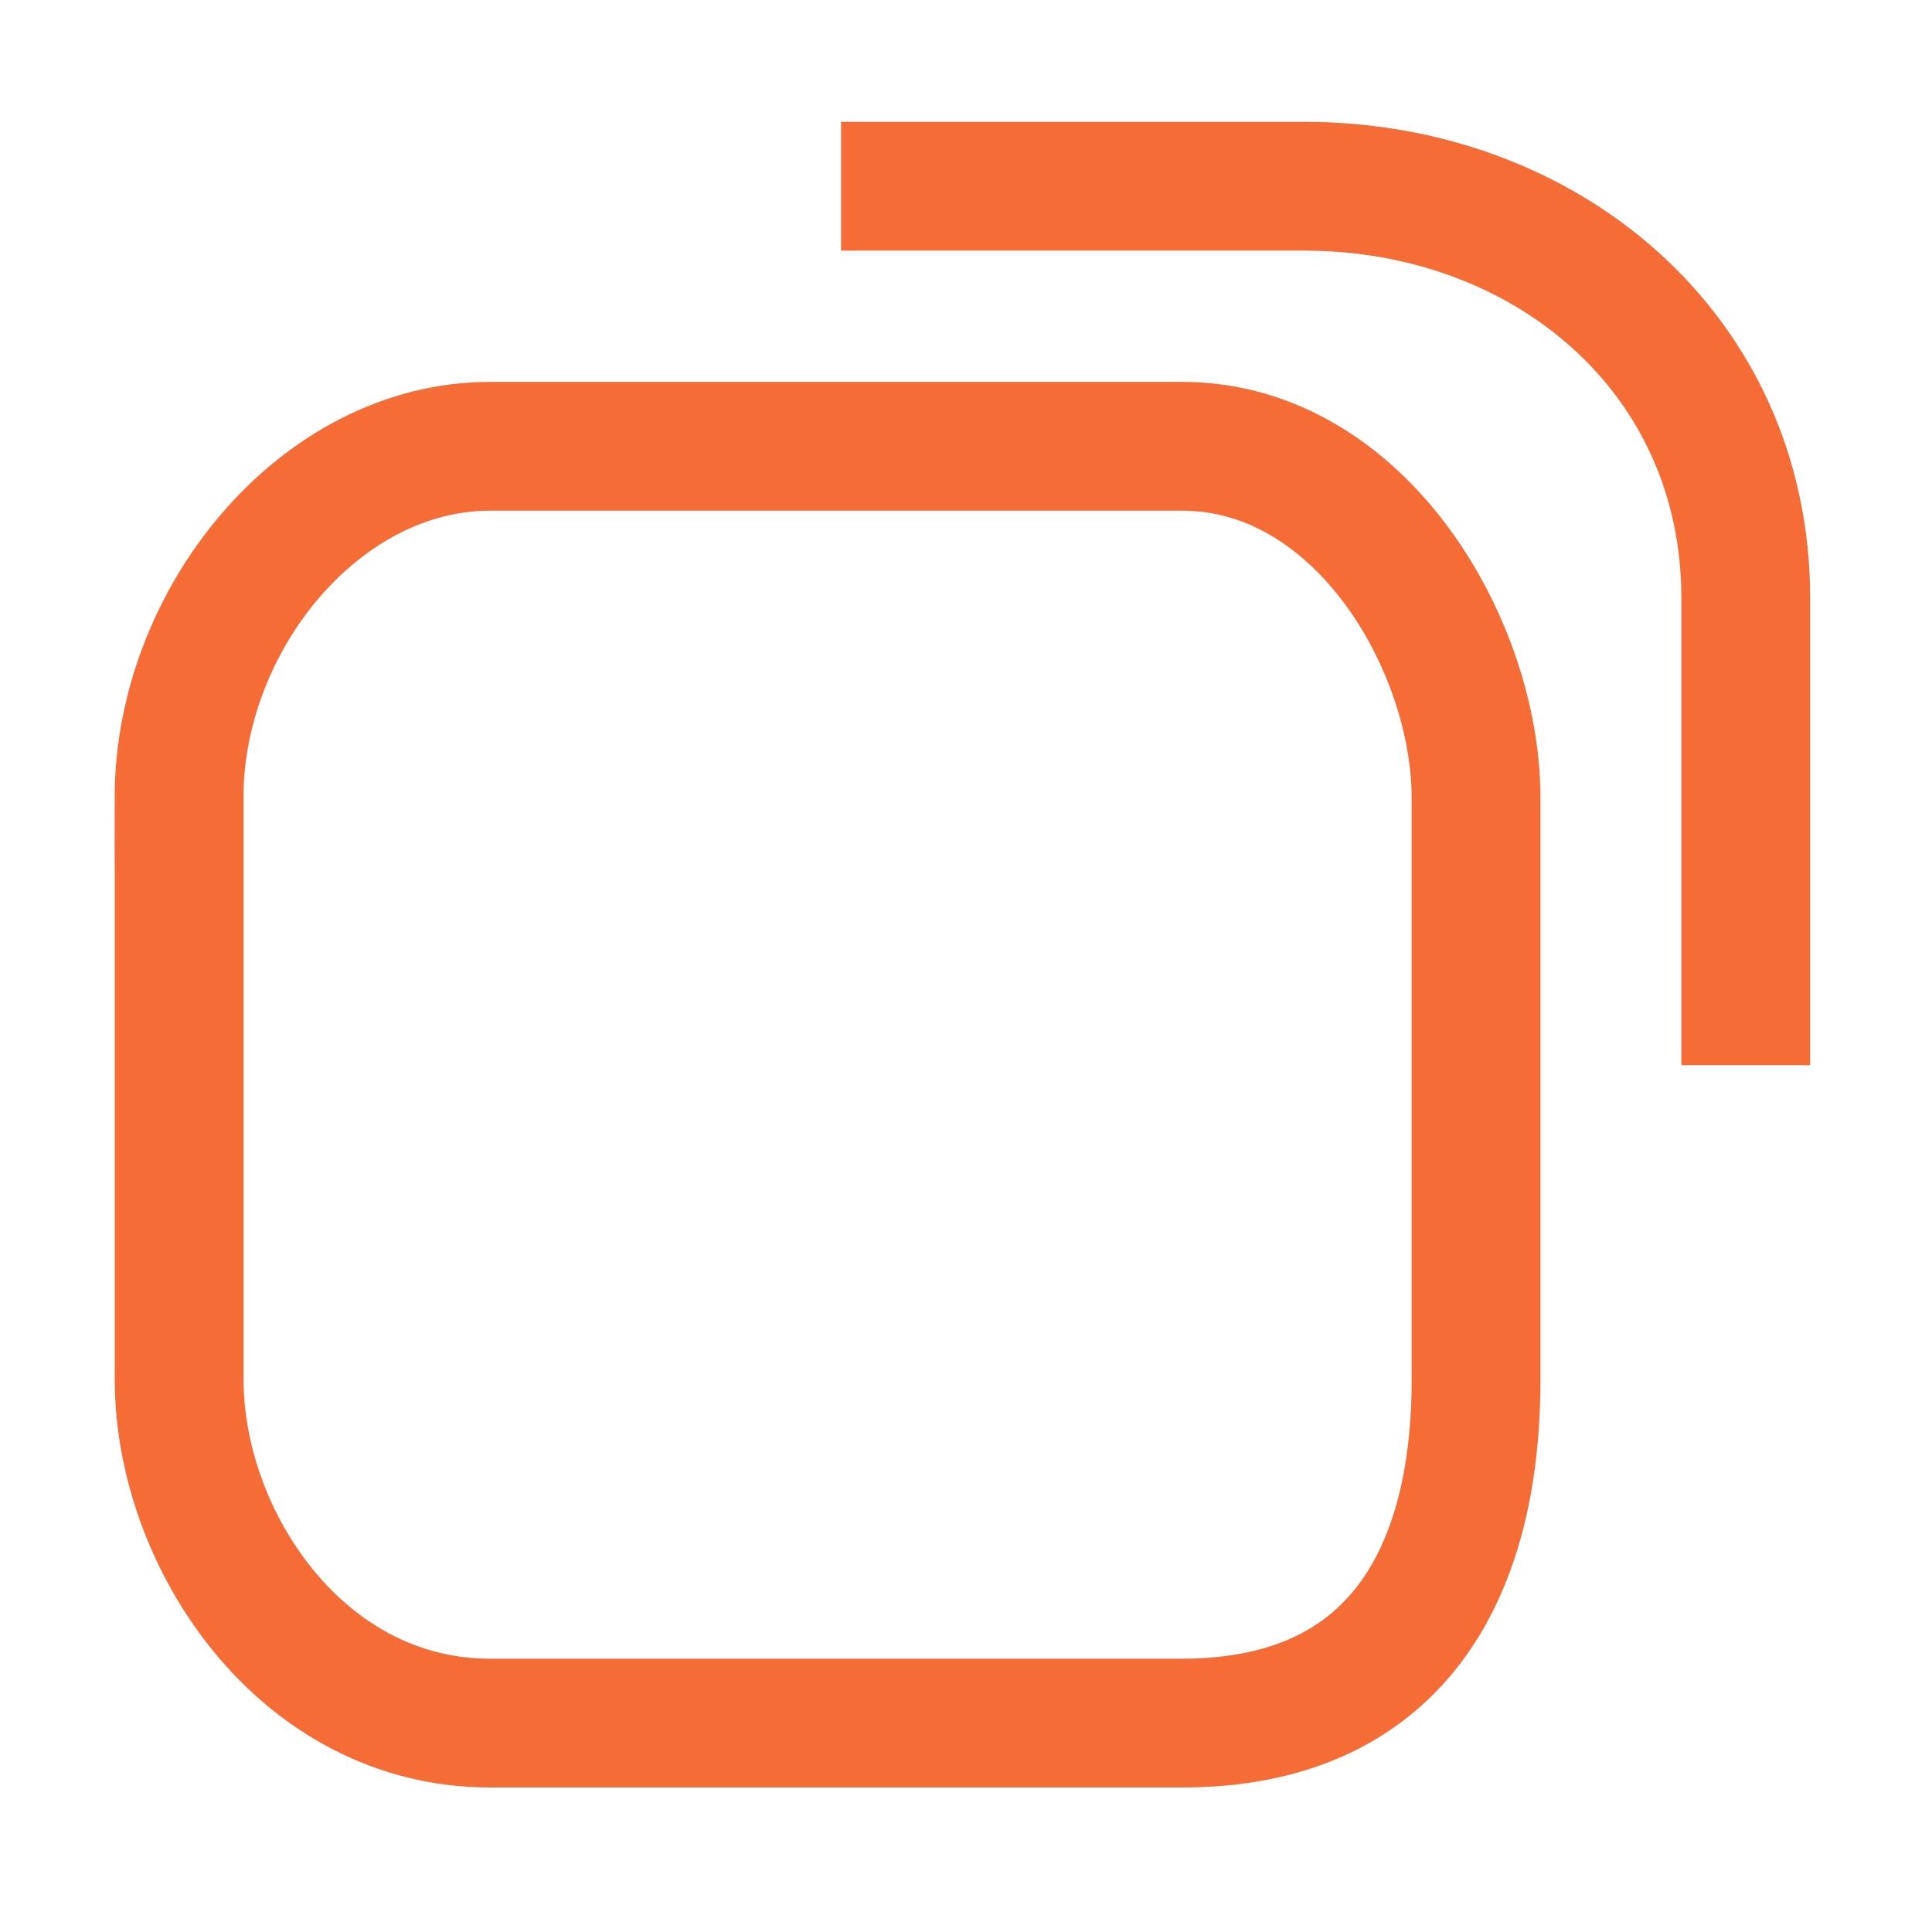
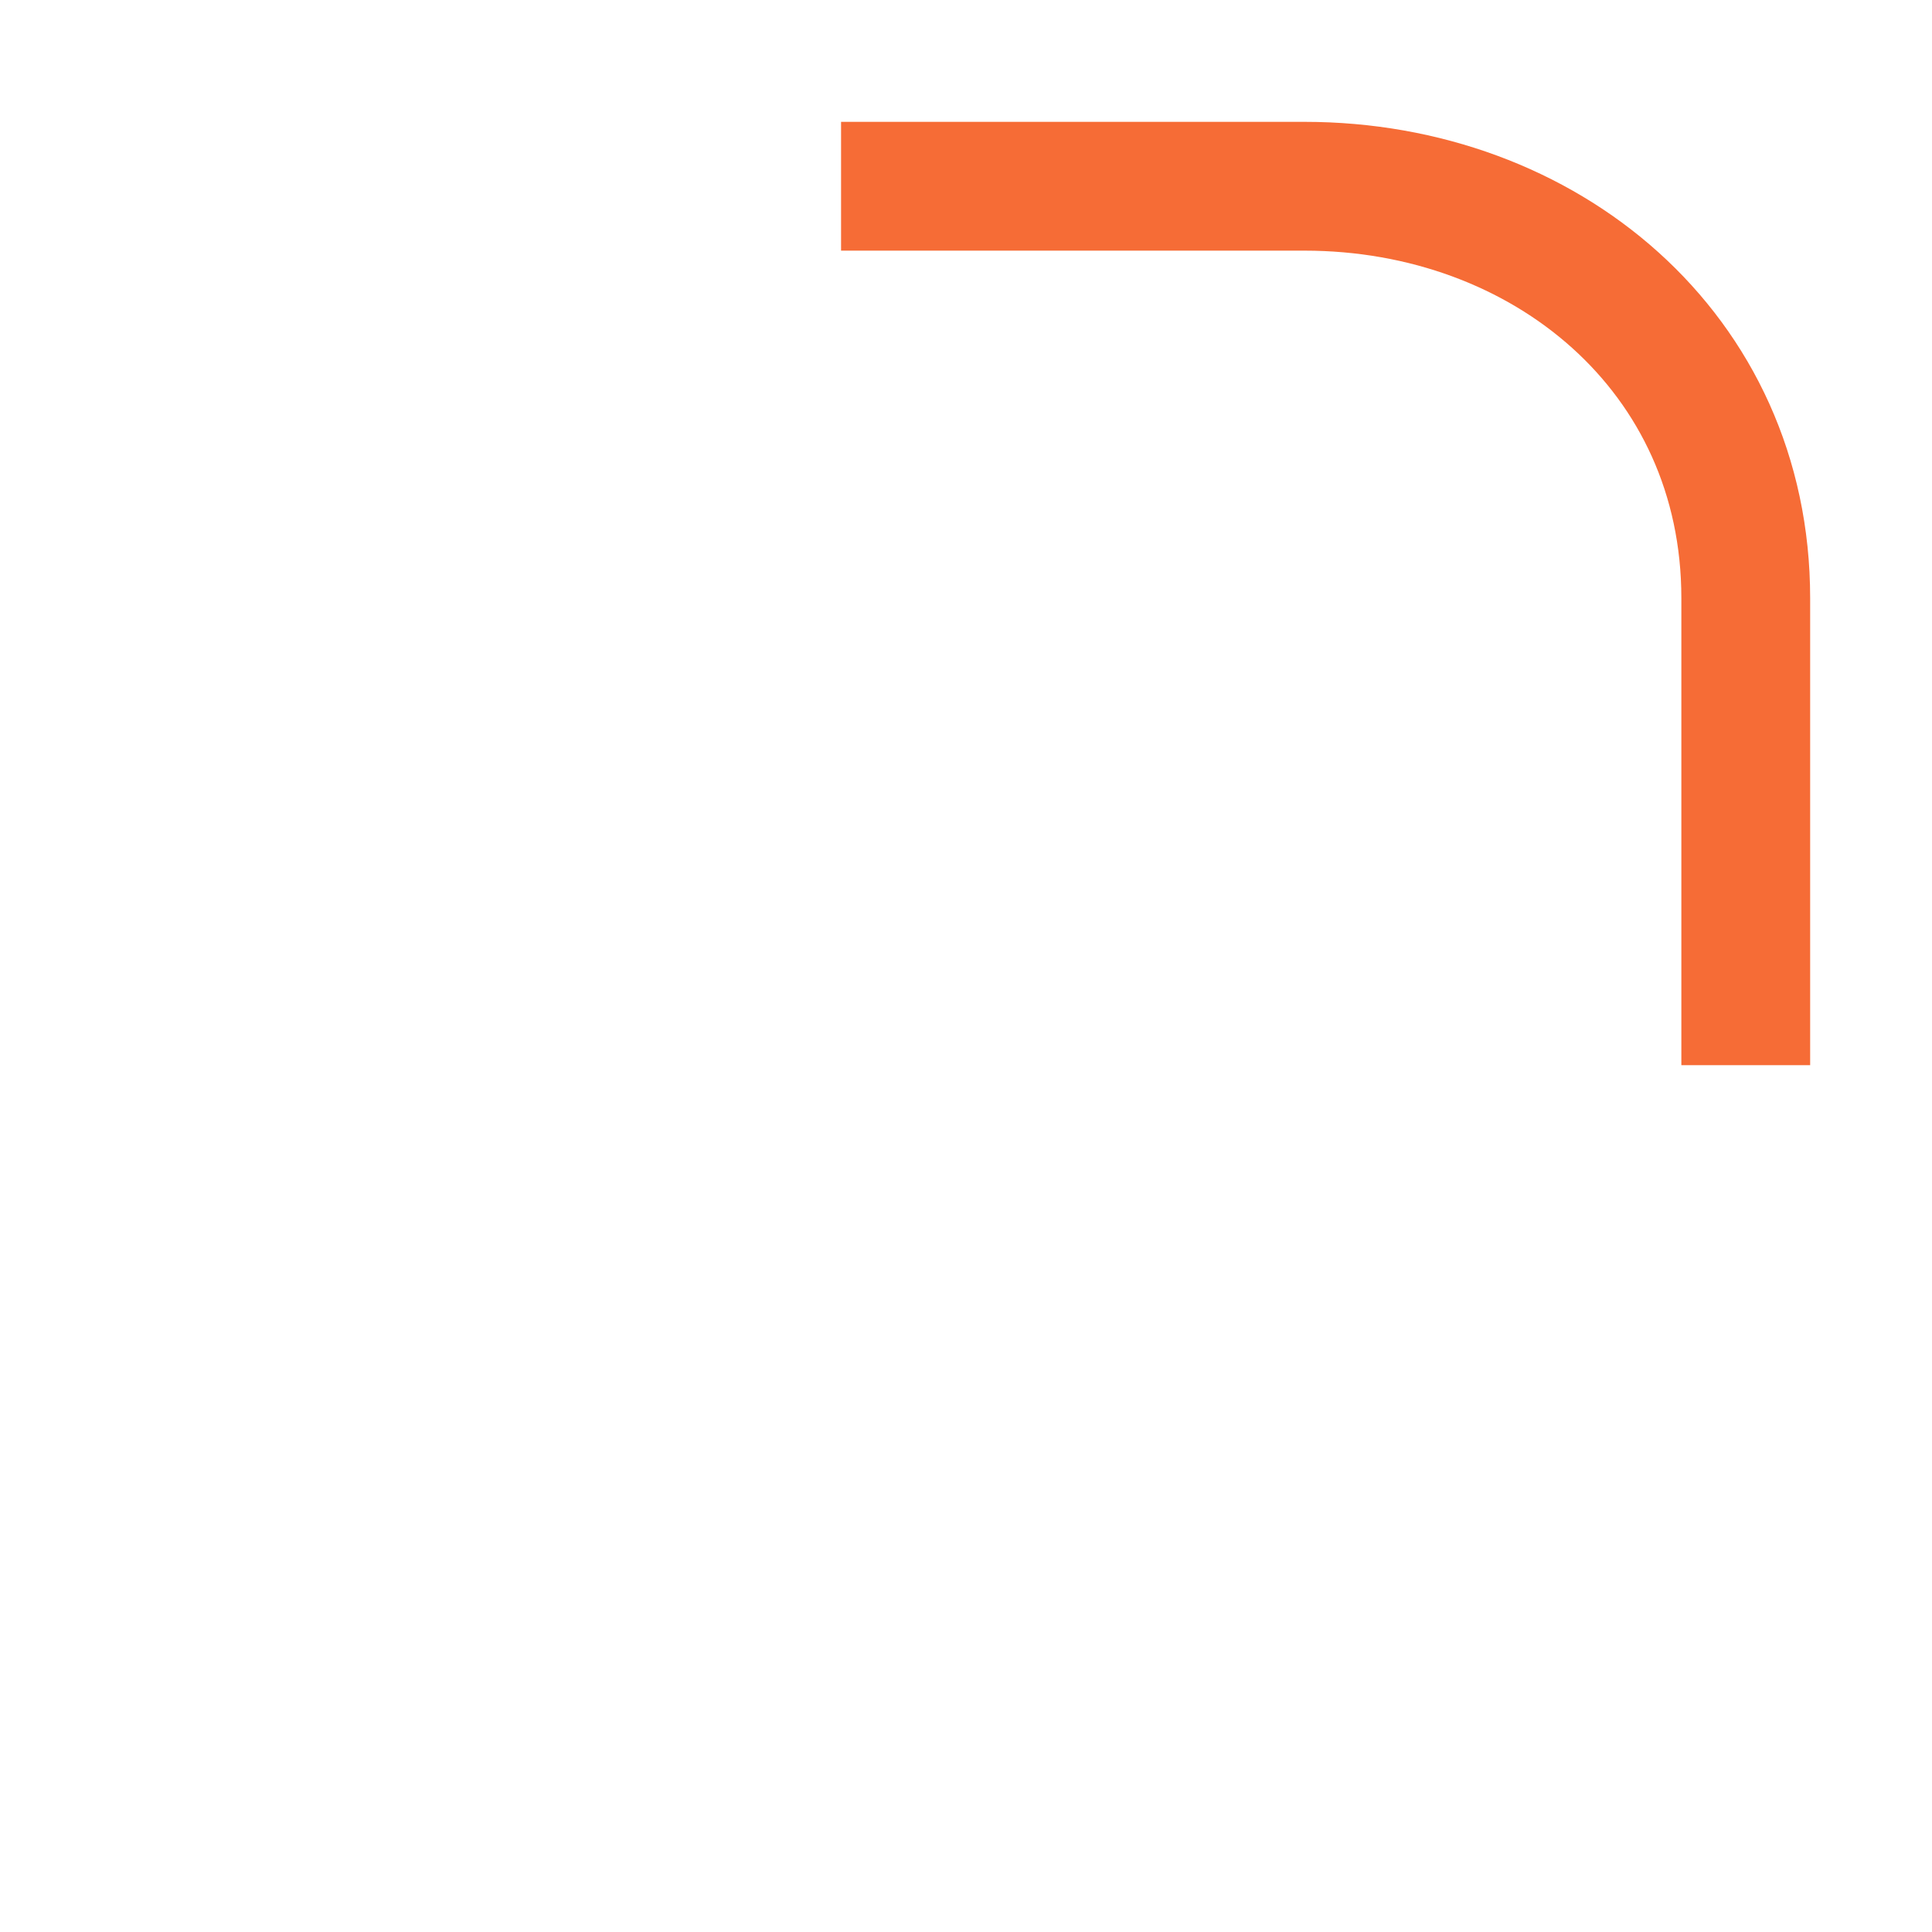
<svg xmlns="http://www.w3.org/2000/svg" width="15" height="15" viewBox="0 0 15 15">
  <g stroke="#F66C36" fill="none" fill-rule="evenodd">
-     <path d="M1.39 6.195c0-1.383 1.093-2.73 2.415-2.73h5.372c1.386 0 2.283 1.545 2.283 2.73v4.517c0 1.528-.637 2.666-2.283 2.666H3.805c-1.469 0-2.414-1.432-2.414-2.666V6.195z" />
    <path d="M6.53 1.446h3.598c1.866 0 3.426 1.291 3.426 3.198V8.27" />
  </g>
</svg>